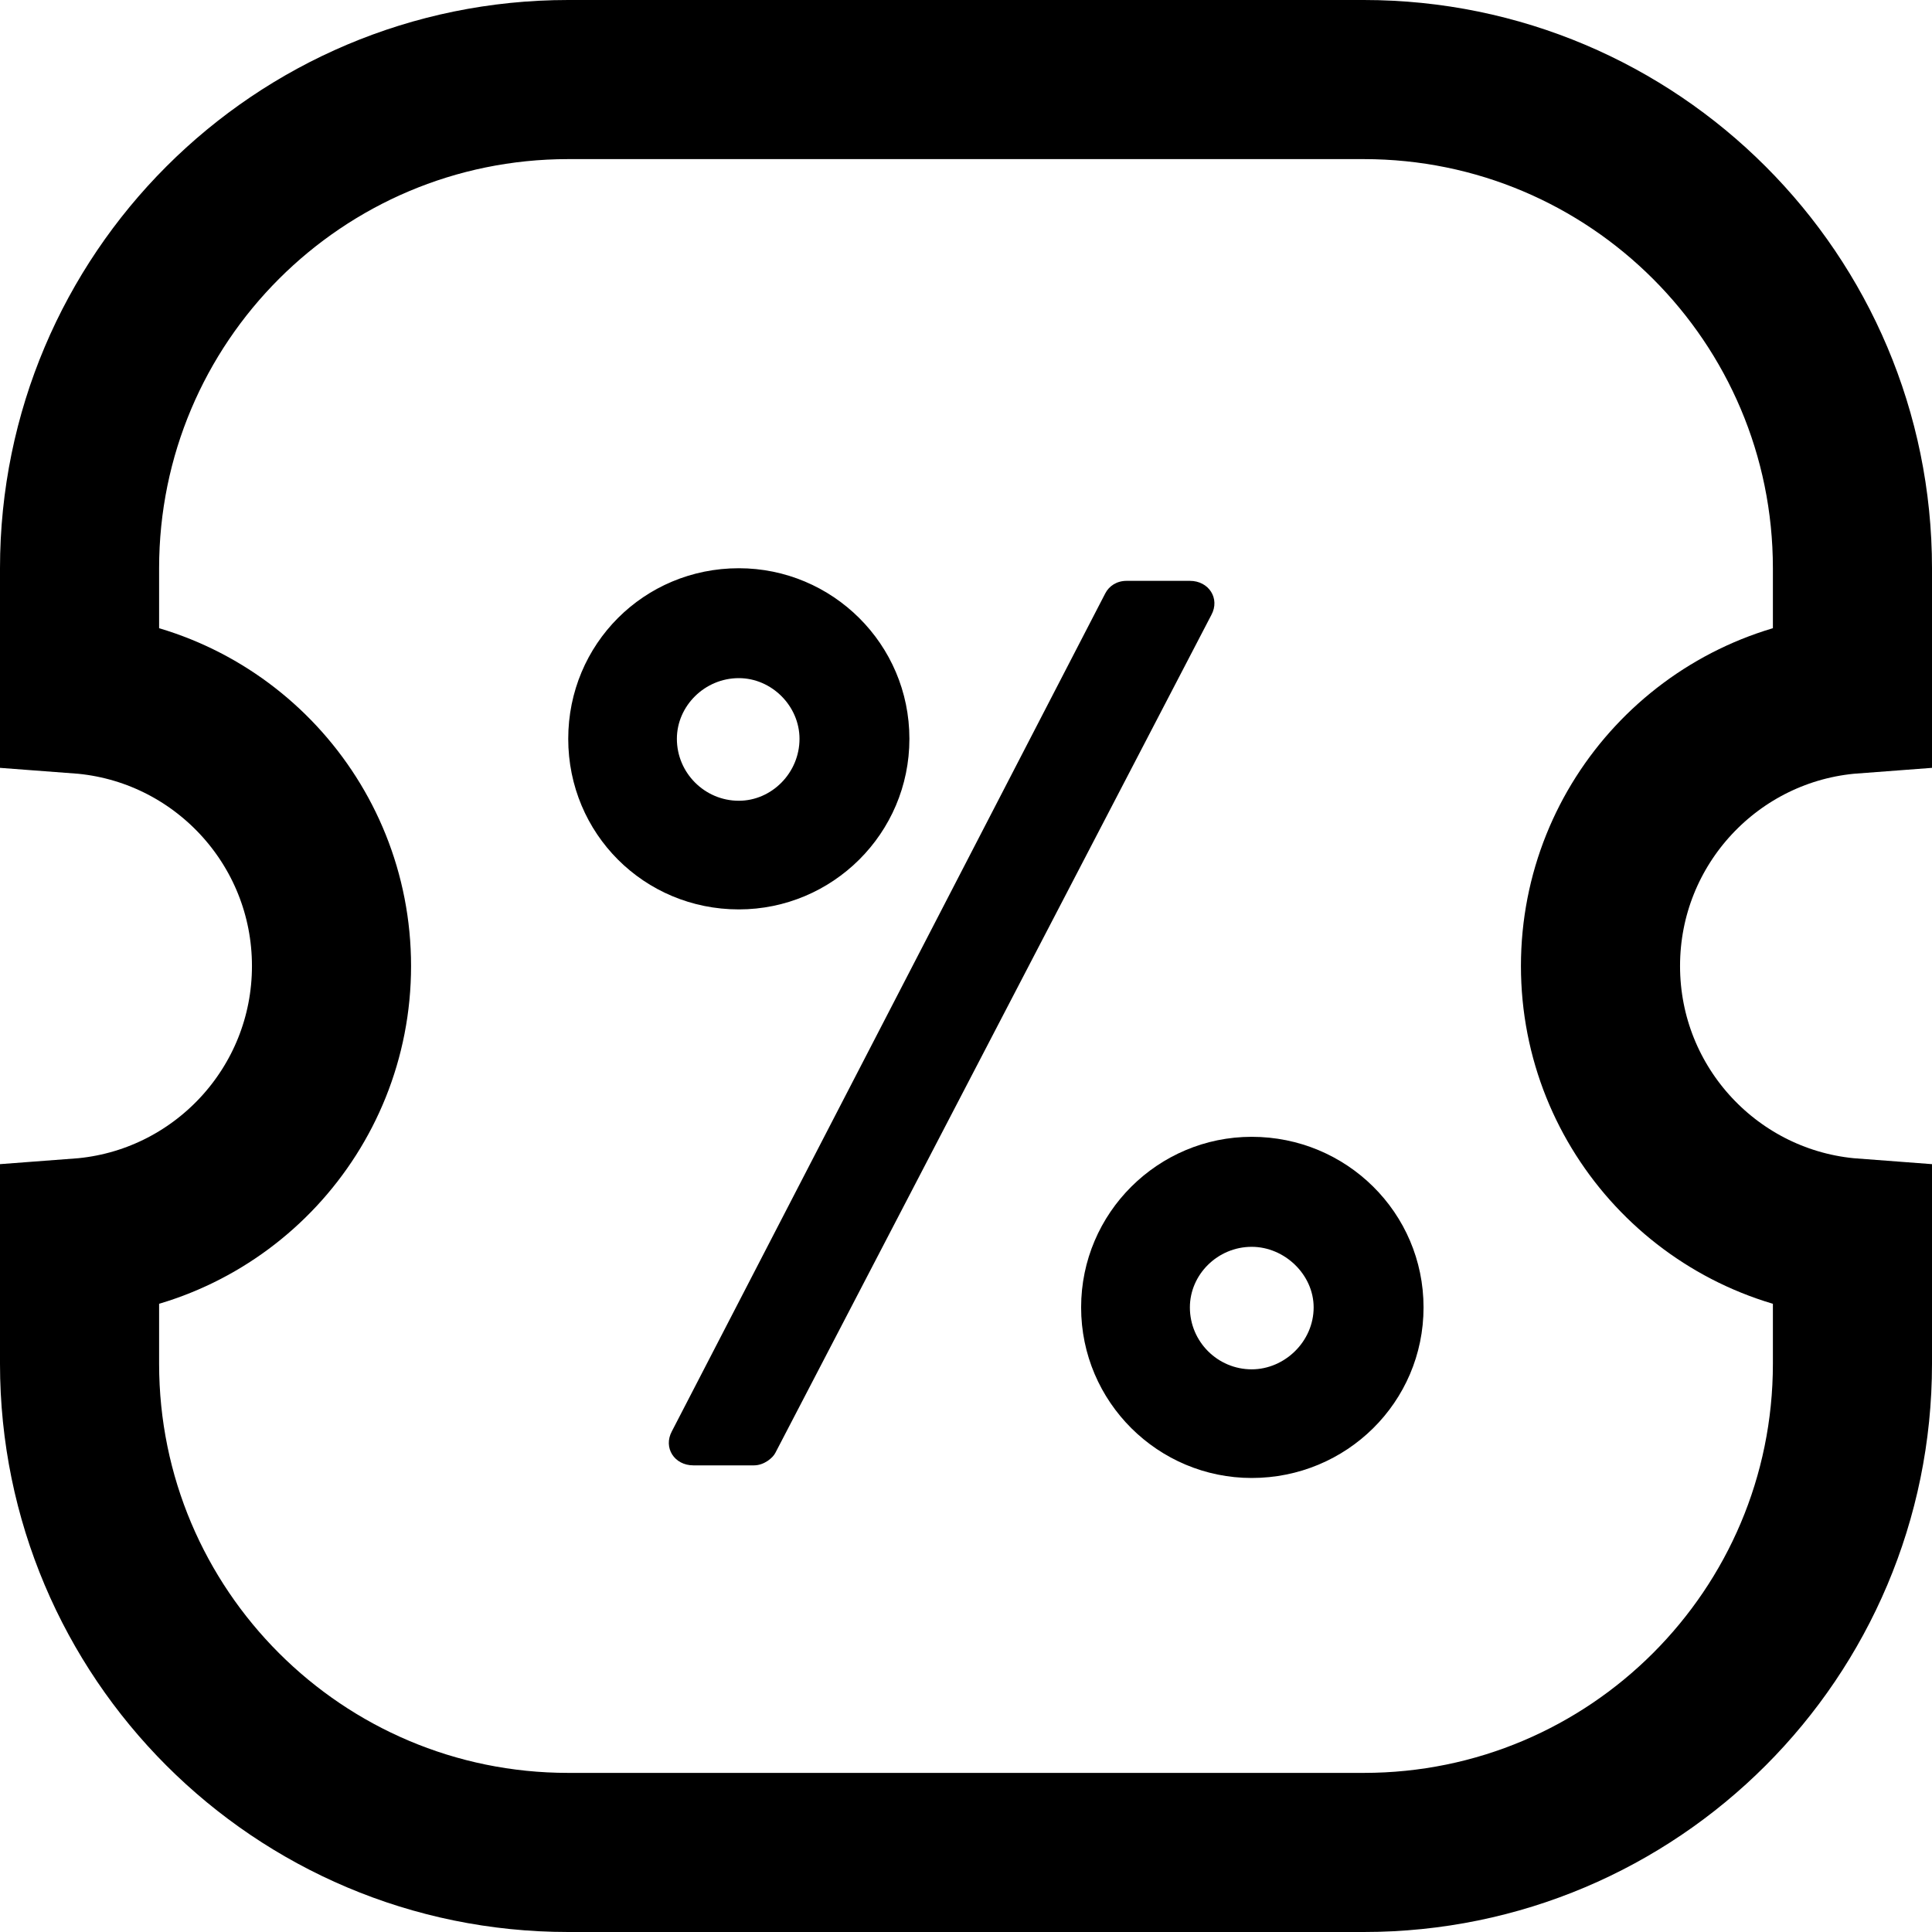
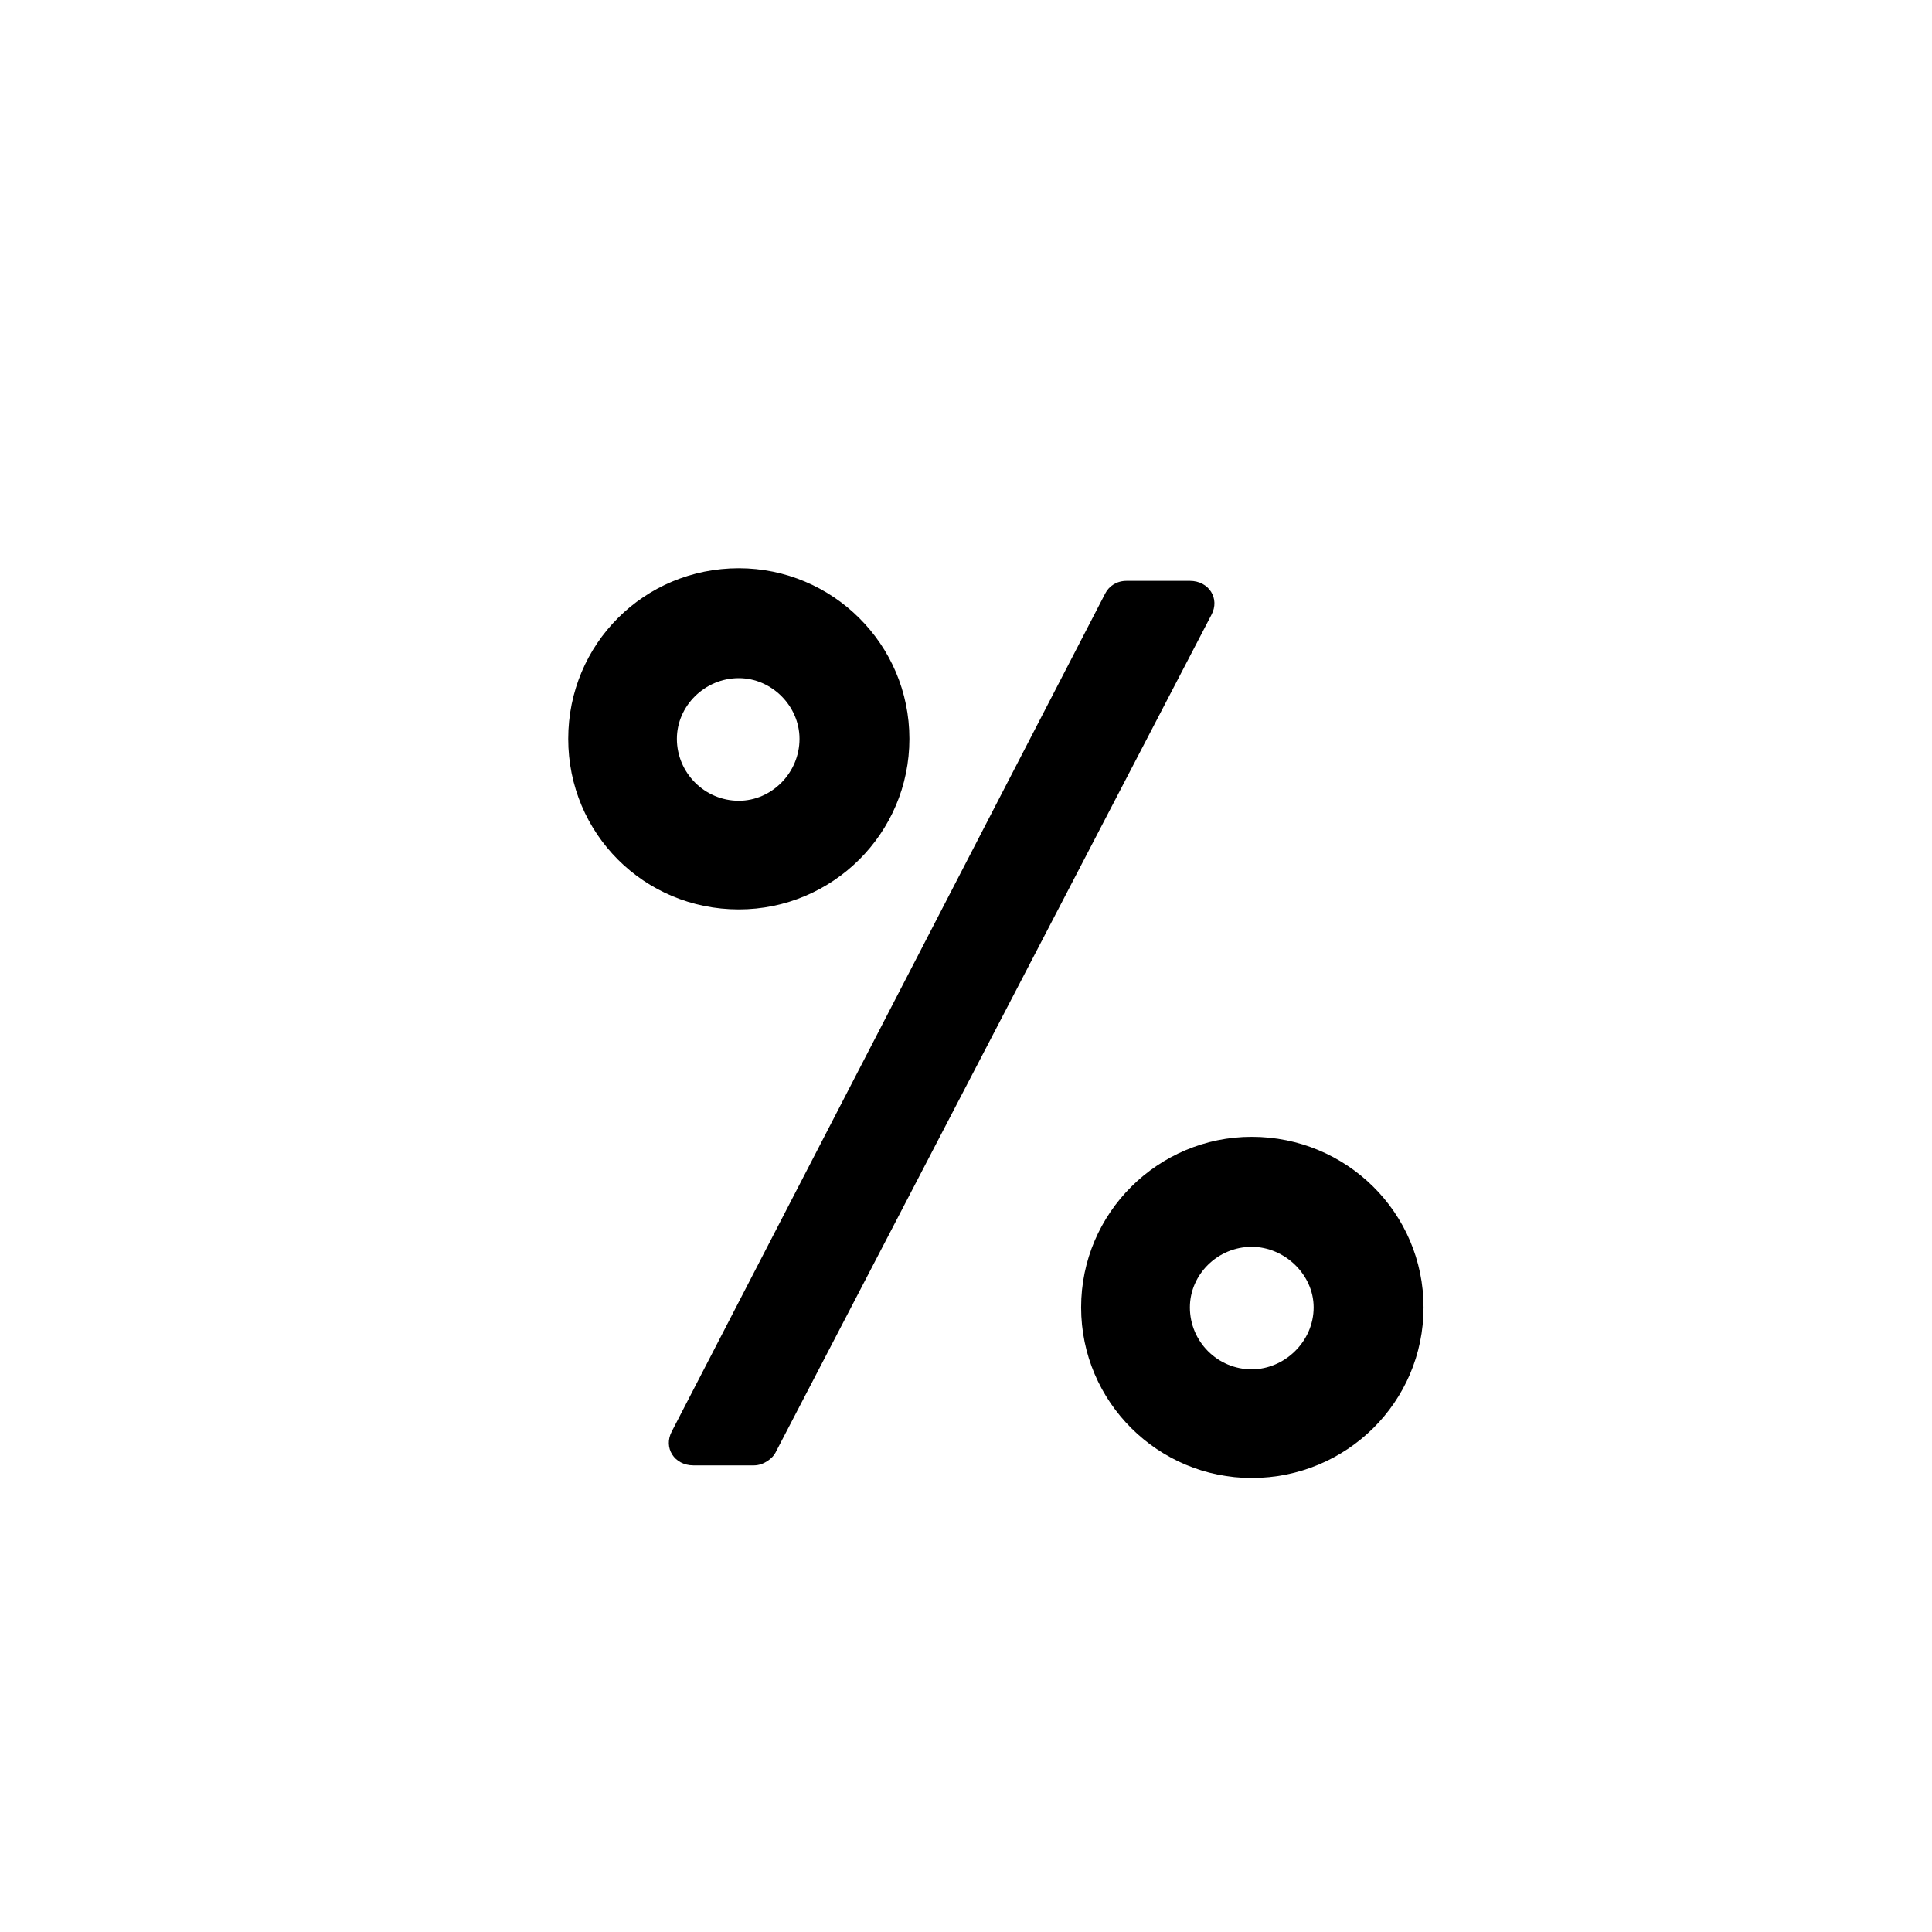
<svg xmlns="http://www.w3.org/2000/svg" width="17" height="17" viewBox="0 0 17 17">
  <g fill="none" fill-rule="evenodd">
-     <path stroke="#000" stroke-width="1.4" d="M16.3,10.893 C15.06,10.8 14.083,9.764 14.083,8.5 C14.083,7.236 15.06,6.2 16.3,6.107 L16.3,5 C16.3,2.625 14.375,0.7 12,0.7 L5,0.7 C2.625,0.7 0.7,2.625 0.7,5 L0.7,6.107 C1.94,6.2 2.917,7.236 2.917,8.5 C2.917,9.764 1.94,10.8 0.7,10.893 L0.7,12 C0.7,14.375 2.625,16.3 5,16.3 L12,16.3 C14.375,16.3 16.3,14.375 16.3,12 L16.3,10.893 Z" />
    <path fill="#000" fill-rule="nonzero" d="M5.912,12.594 L9.725,5.222 C9.759,5.156 9.826,5.111 9.914,5.111 L10.47,5.111 C10.637,5.111 10.737,5.267 10.659,5.411 L6.823,12.783 C6.801,12.828 6.723,12.894 6.634,12.894 L6.101,12.894 C5.934,12.894 5.834,12.739 5.912,12.594 Z M6.501,8.002 C5.667,8.002 5,7.335 5,6.501 C5,5.667 5.667,5 6.501,5 C7.324,5 8.002,5.667 8.002,6.501 C8.002,7.335 7.324,8.002 6.501,8.002 Z M6.501,7.046 C6.79,7.046 7.035,6.801 7.035,6.501 C7.035,6.212 6.79,5.967 6.501,5.967 C6.201,5.967 5.956,6.212 5.956,6.501 C5.956,6.801 6.201,7.046 6.501,7.046 Z M9.513,11.504 C9.513,10.671 10.192,10.003 11.014,10.003 C11.848,10.003 12.526,10.671 12.526,11.504 C12.526,12.338 11.848,13.005 11.014,13.005 C10.192,13.005 9.513,12.338 9.513,11.504 Z M10.47,11.504 C10.47,11.805 10.714,12.049 11.014,12.049 C11.303,12.049 11.559,11.805 11.559,11.504 C11.559,11.215 11.303,10.971 11.014,10.971 C10.714,10.971 10.47,11.215 10.47,11.504 Z" />
  </g>
</svg>